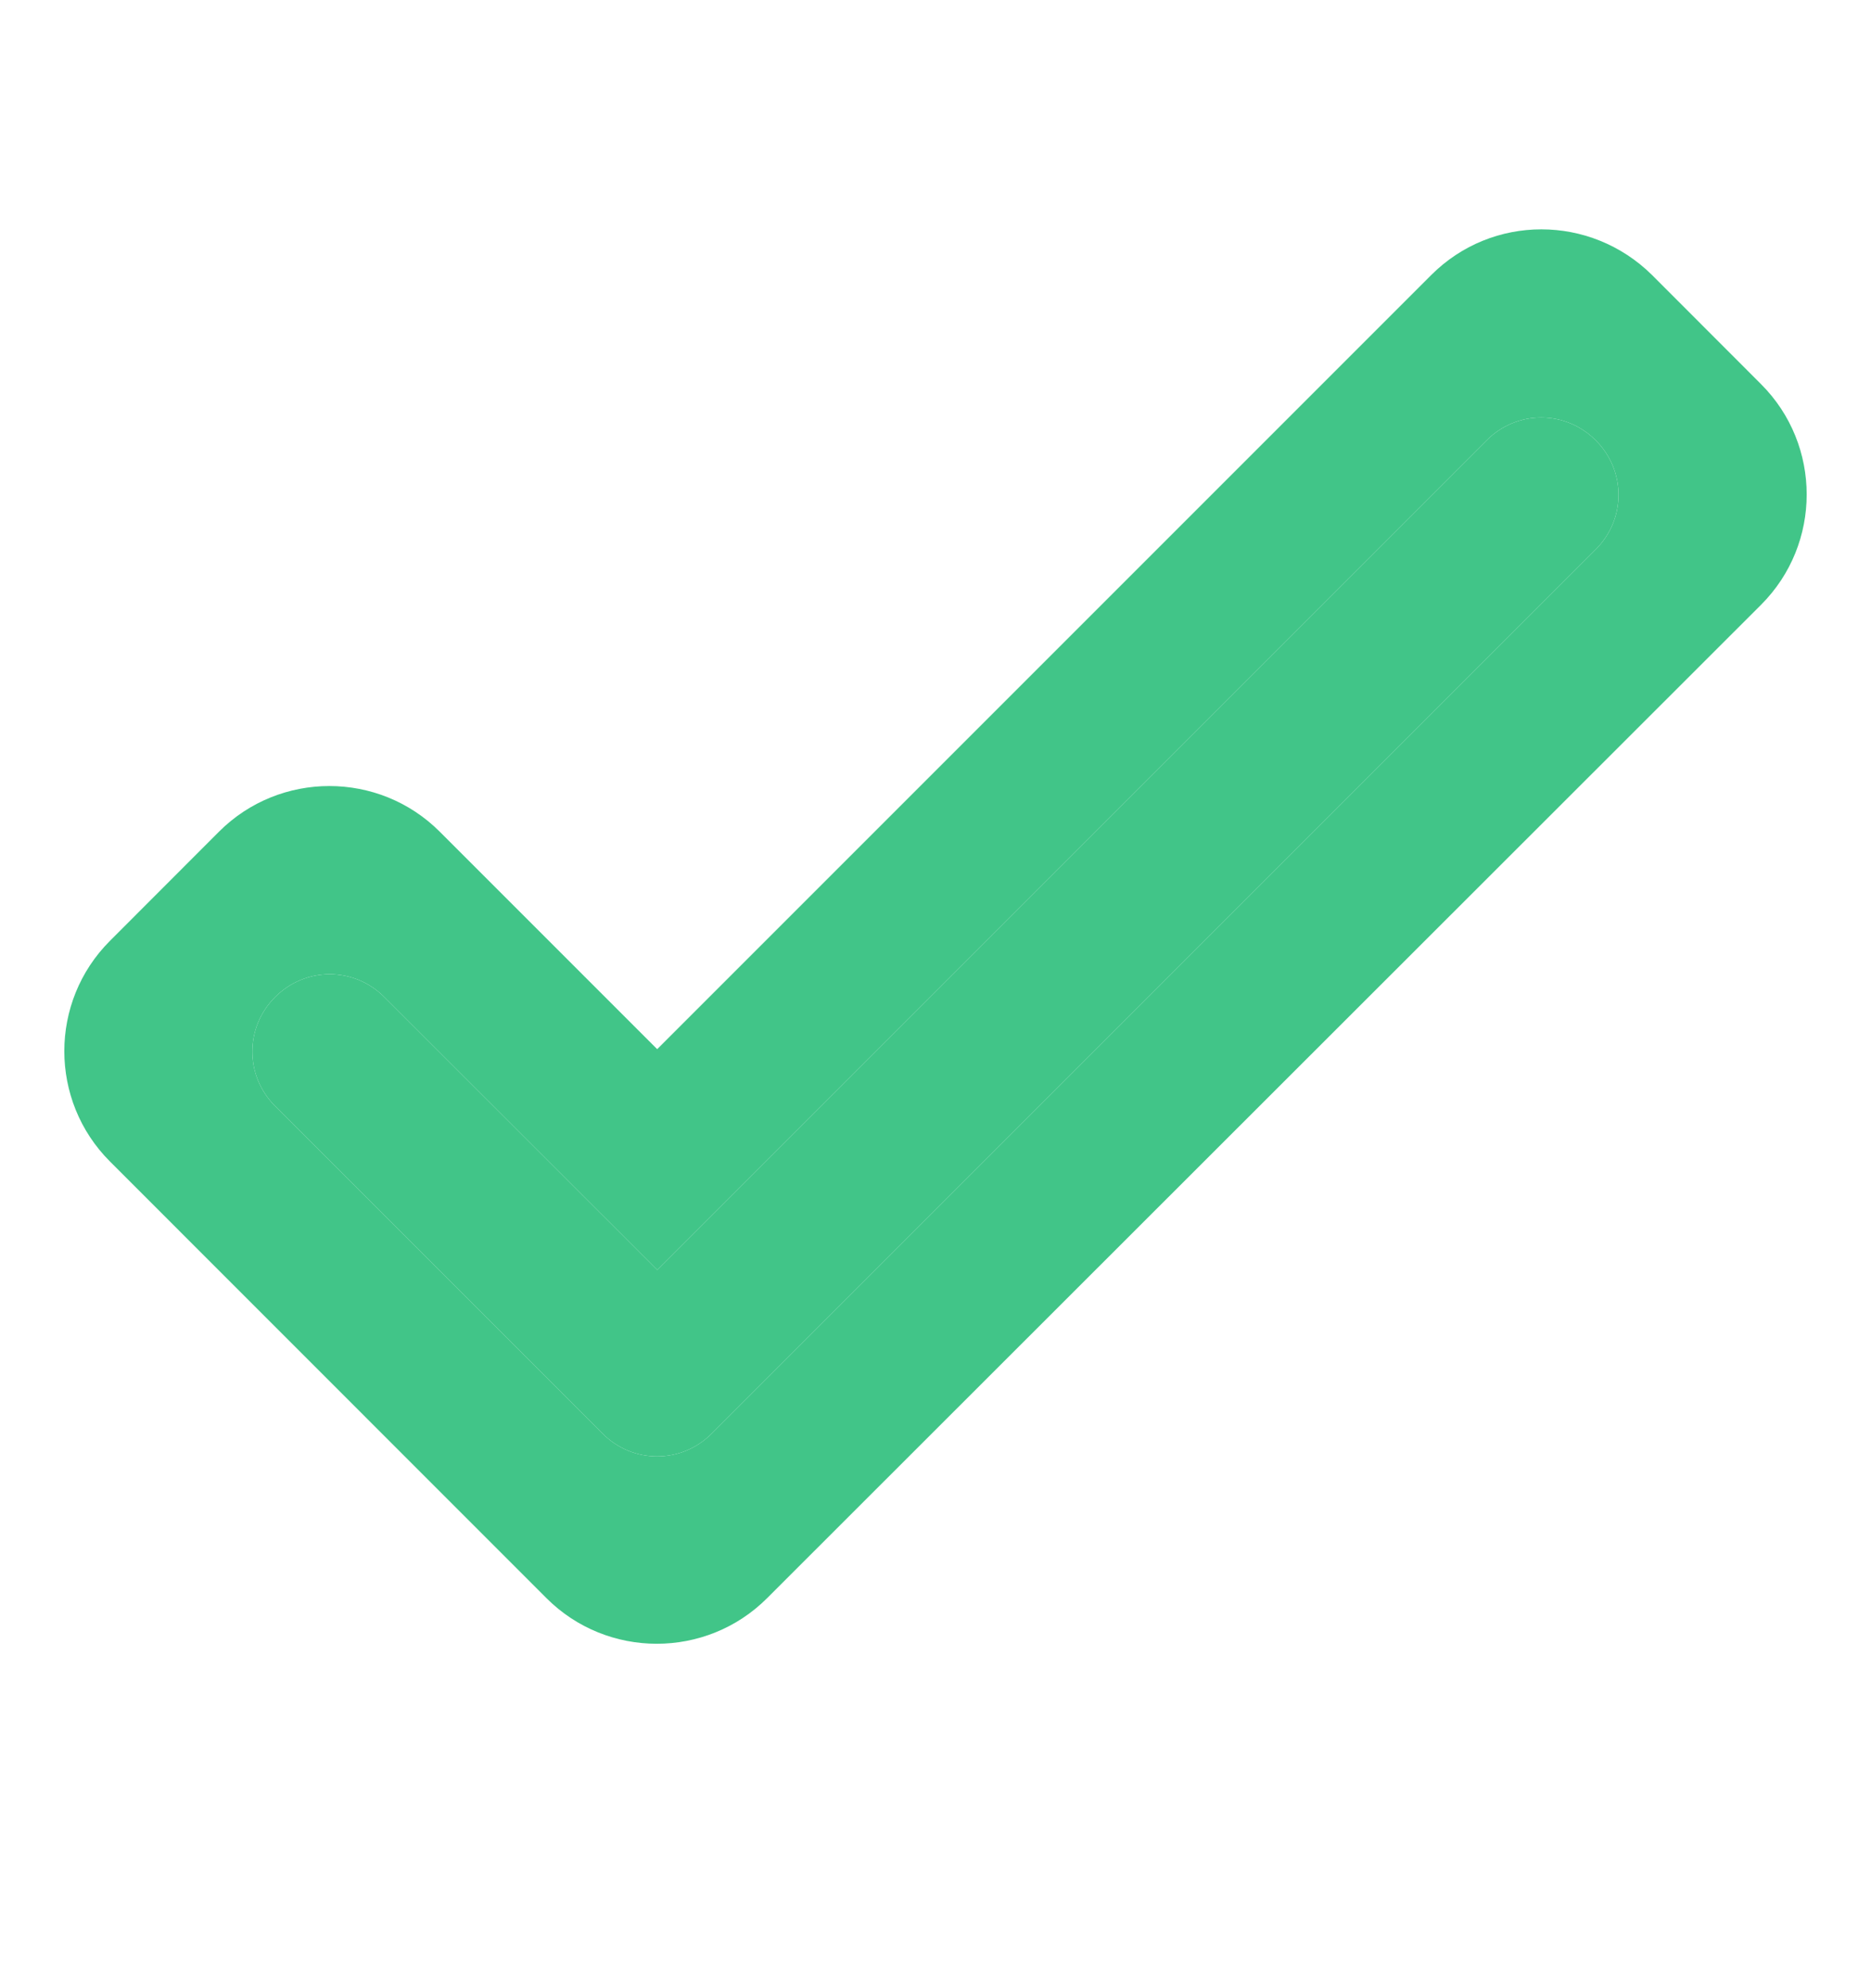
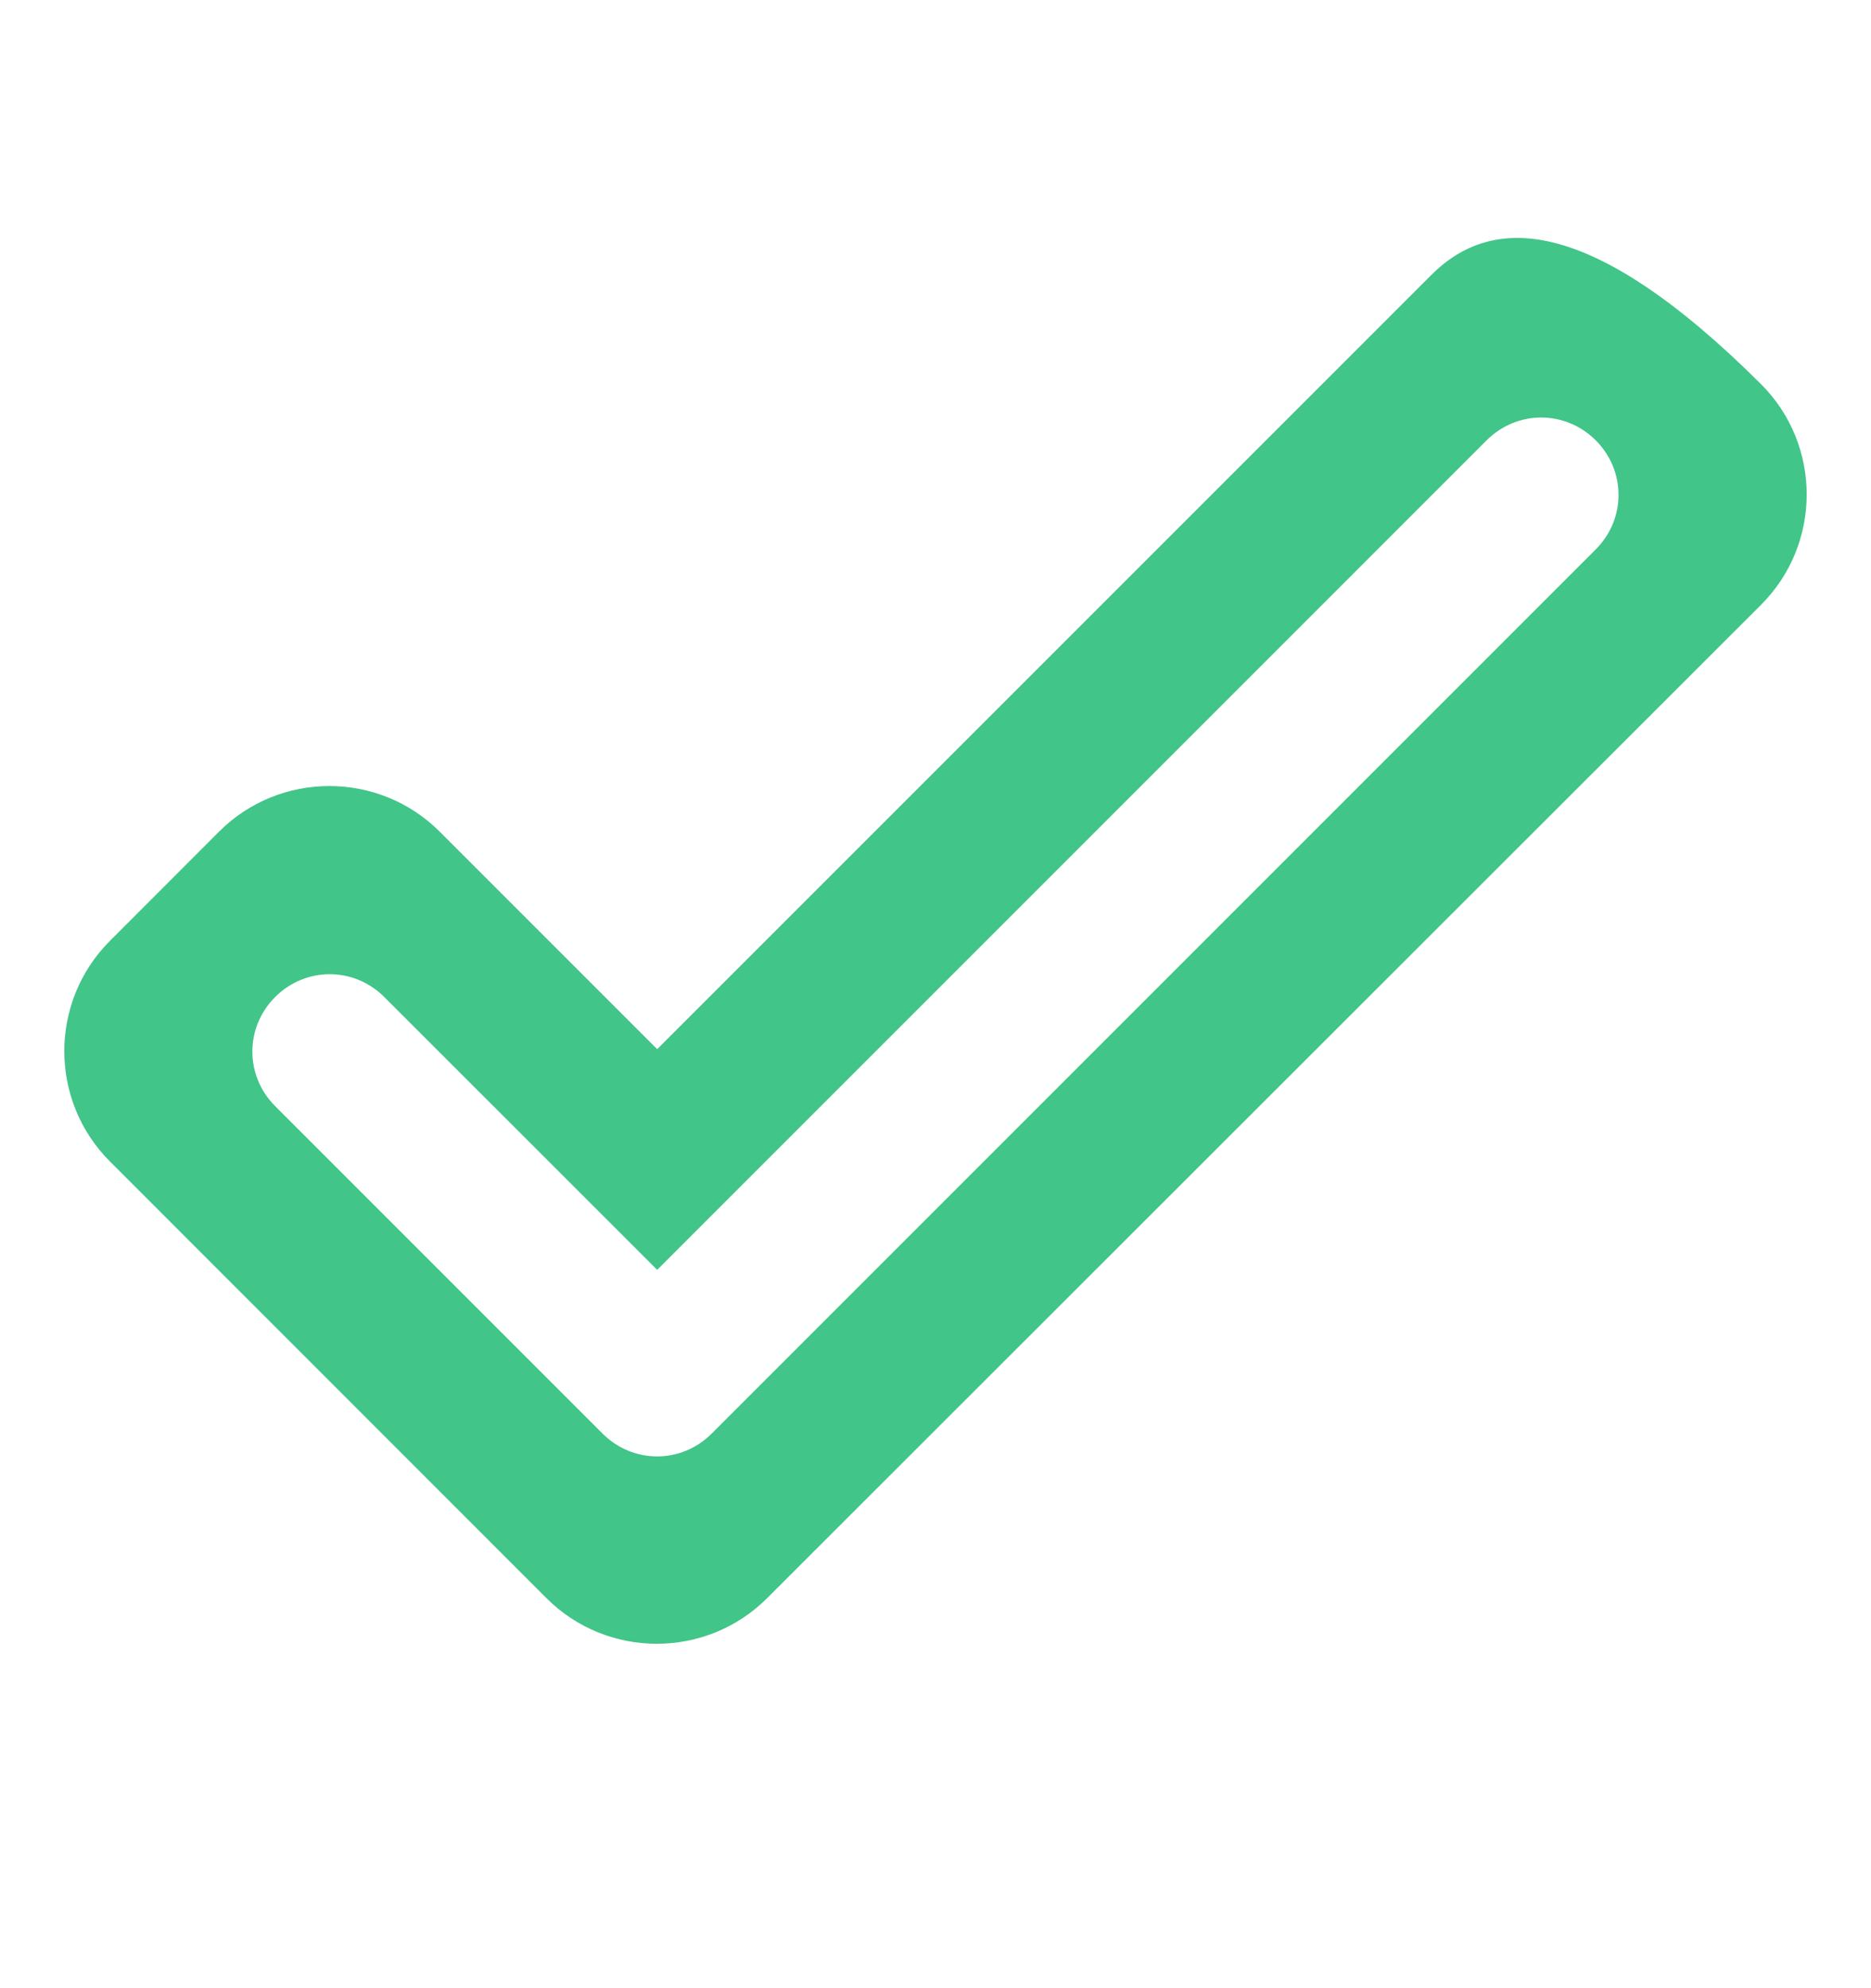
<svg xmlns="http://www.w3.org/2000/svg" width="16" height="17" viewBox="0 0 16 17" fill="none">
-   <path d="M13.646 3.765C13.906 4.025 13.906 4.438 13.646 4.698L6.086 12.258C5.826 12.518 5.413 12.518 5.153 12.258L2.353 9.458C2.093 9.198 2.093 8.785 2.353 8.525C2.613 8.265 3.026 8.265 3.286 8.525L5.62 10.858L12.713 3.765C12.973 3.505 13.386 3.505 13.646 3.765ZM12.24 2.351L5.62 8.971L3.76 7.111C3.24 6.591 2.393 6.591 1.873 7.111L0.94 8.045C0.42 8.565 0.42 9.411 0.94 9.931L4.673 13.665C5.193 14.185 6.04 14.185 6.56 13.665L15.06 5.171C15.58 4.651 15.58 3.805 15.06 3.285L14.127 2.351C13.6 1.831 12.76 1.831 12.24 2.351Z" fill="#41C588" />
-   <path d="M13.646 3.765C13.906 4.025 13.906 4.438 13.646 4.698L6.086 12.258C5.826 12.518 5.413 12.518 5.153 12.258L2.353 9.458C2.093 9.198 2.093 8.785 2.353 8.525C2.613 8.265 3.026 8.265 3.286 8.525L5.62 10.858L12.713 3.765C12.973 3.505 13.386 3.505 13.646 3.765Z" fill="#41C588" />
+   <path d="M13.646 3.765C13.906 4.025 13.906 4.438 13.646 4.698L6.086 12.258C5.826 12.518 5.413 12.518 5.153 12.258L2.353 9.458C2.093 9.198 2.093 8.785 2.353 8.525C2.613 8.265 3.026 8.265 3.286 8.525L5.62 10.858L12.713 3.765C12.973 3.505 13.386 3.505 13.646 3.765ZM12.24 2.351L5.62 8.971L3.76 7.111C3.24 6.591 2.393 6.591 1.873 7.111L0.94 8.045C0.42 8.565 0.42 9.411 0.94 9.931L4.673 13.665C5.193 14.185 6.04 14.185 6.56 13.665L15.06 5.171C15.58 4.651 15.58 3.805 15.06 3.285C13.6 1.831 12.76 1.831 12.24 2.351Z" fill="#41C588" />
</svg>